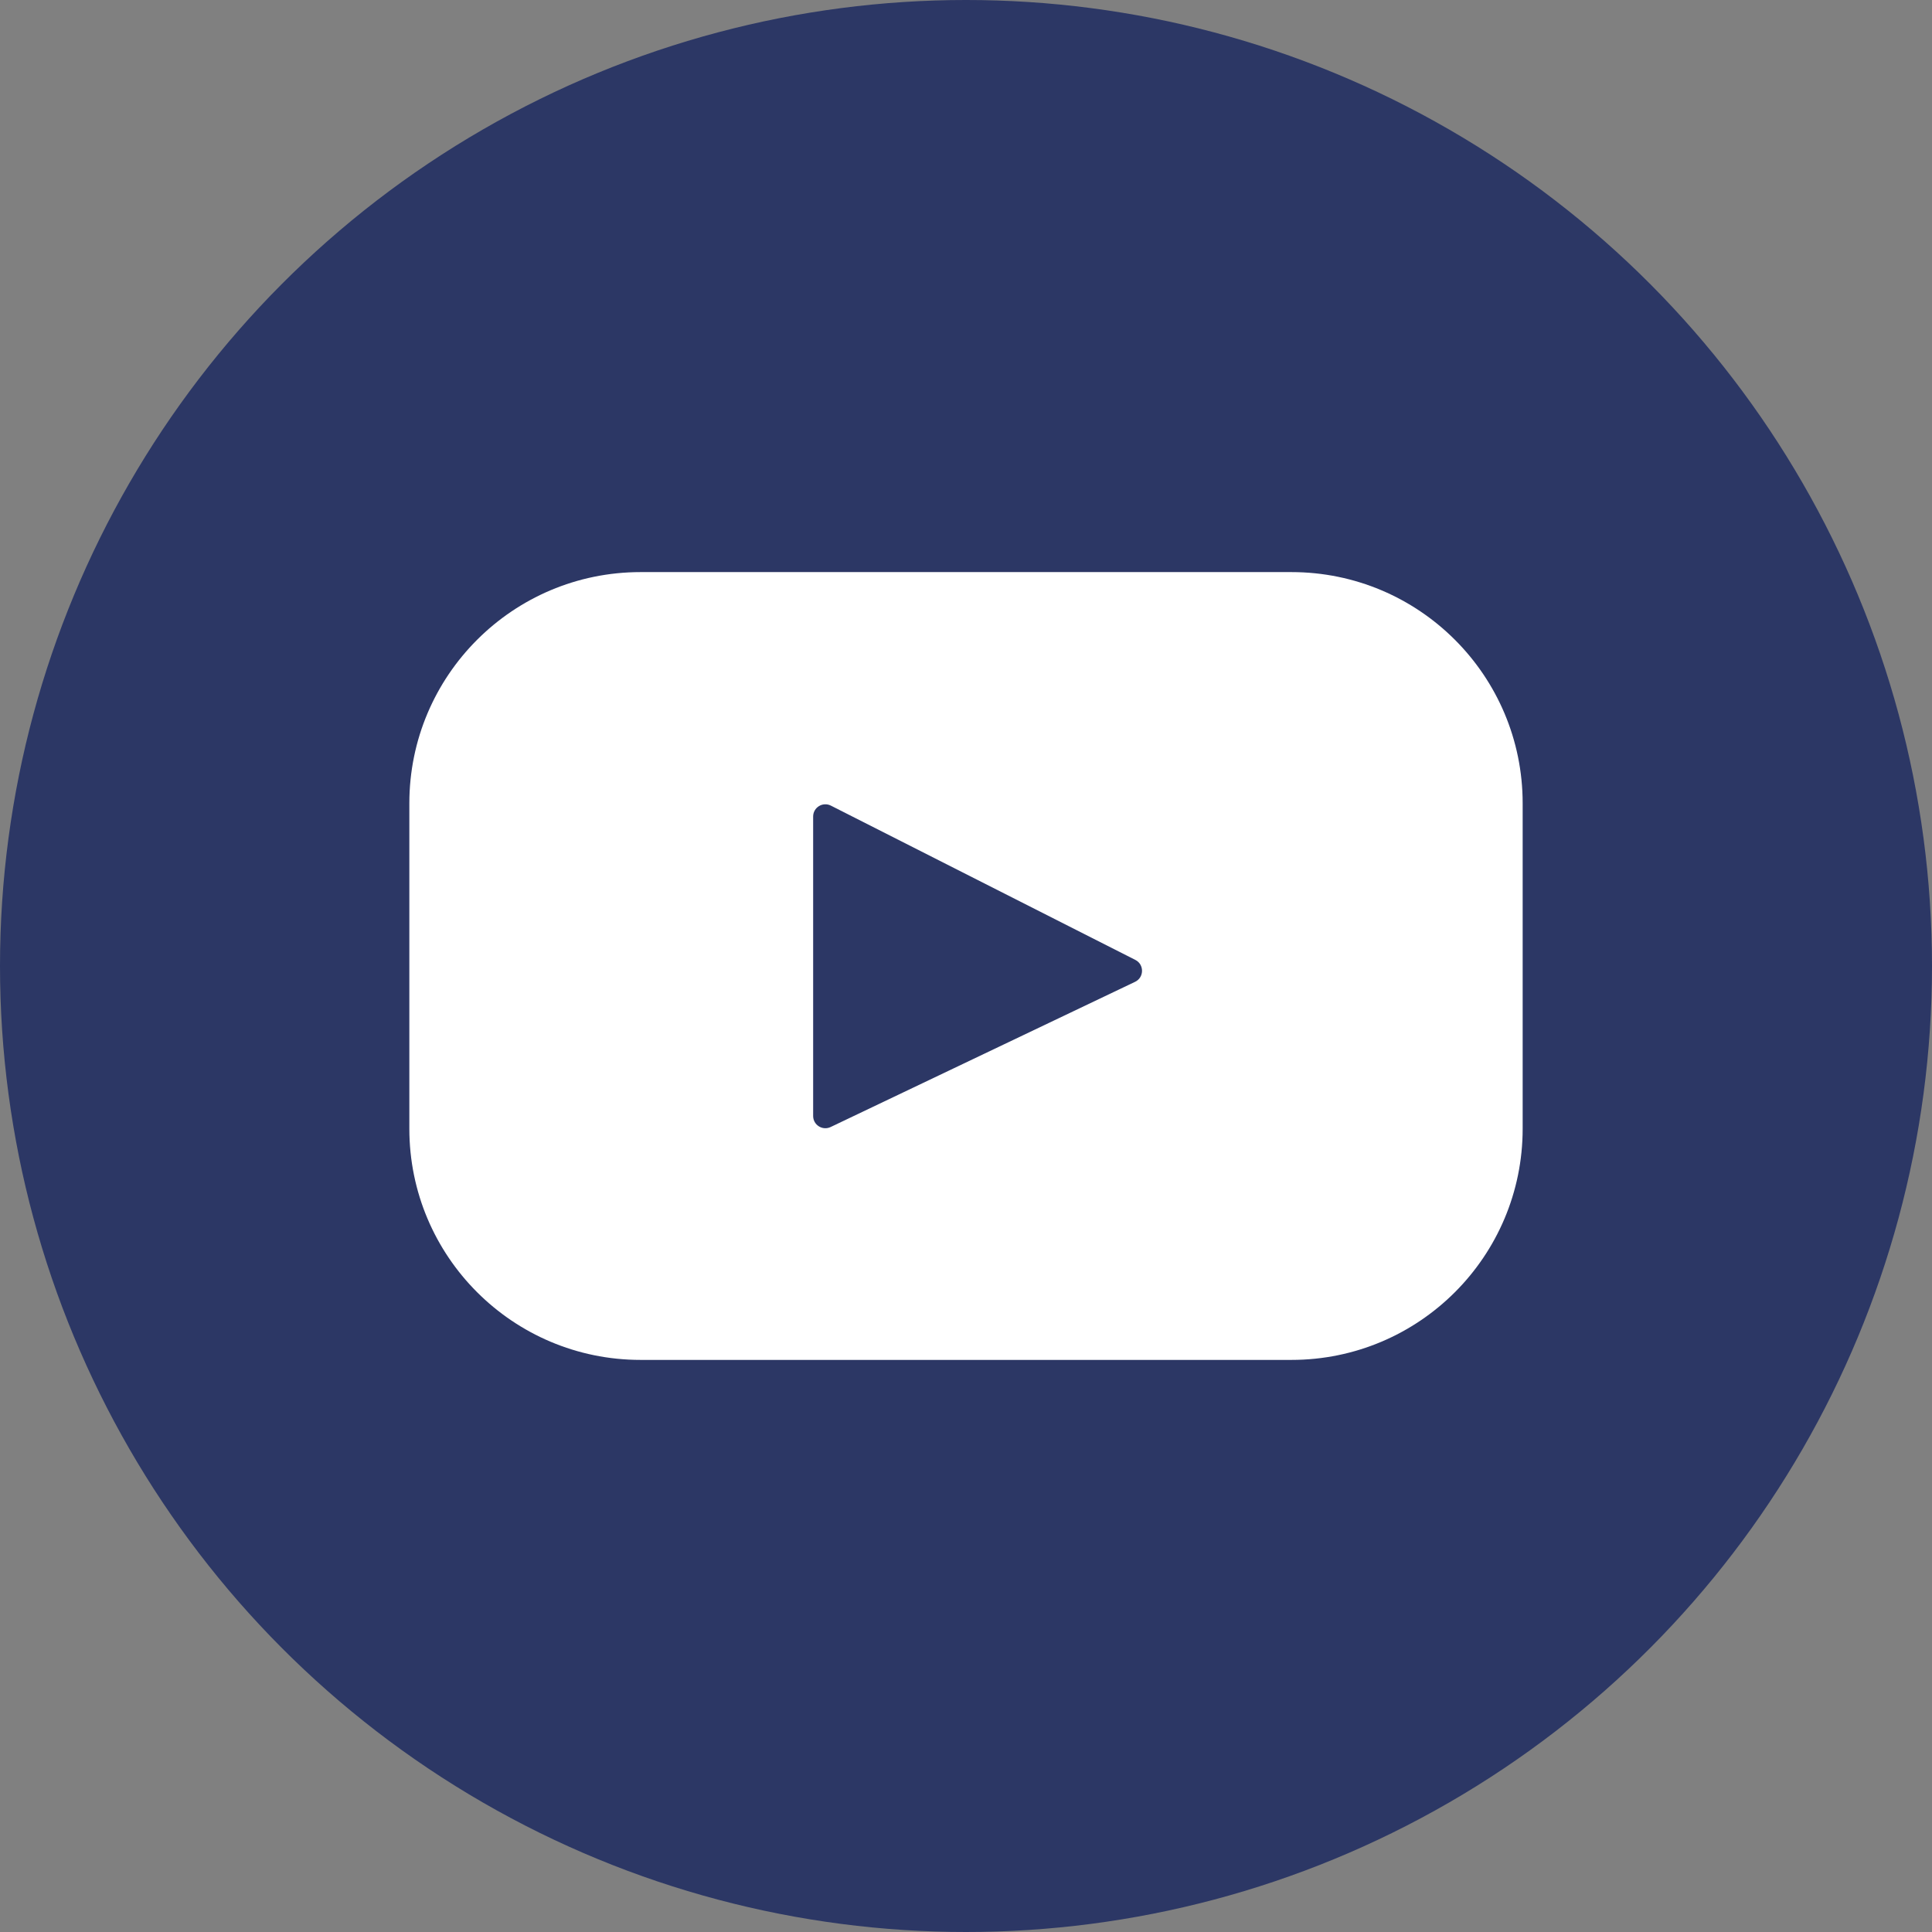
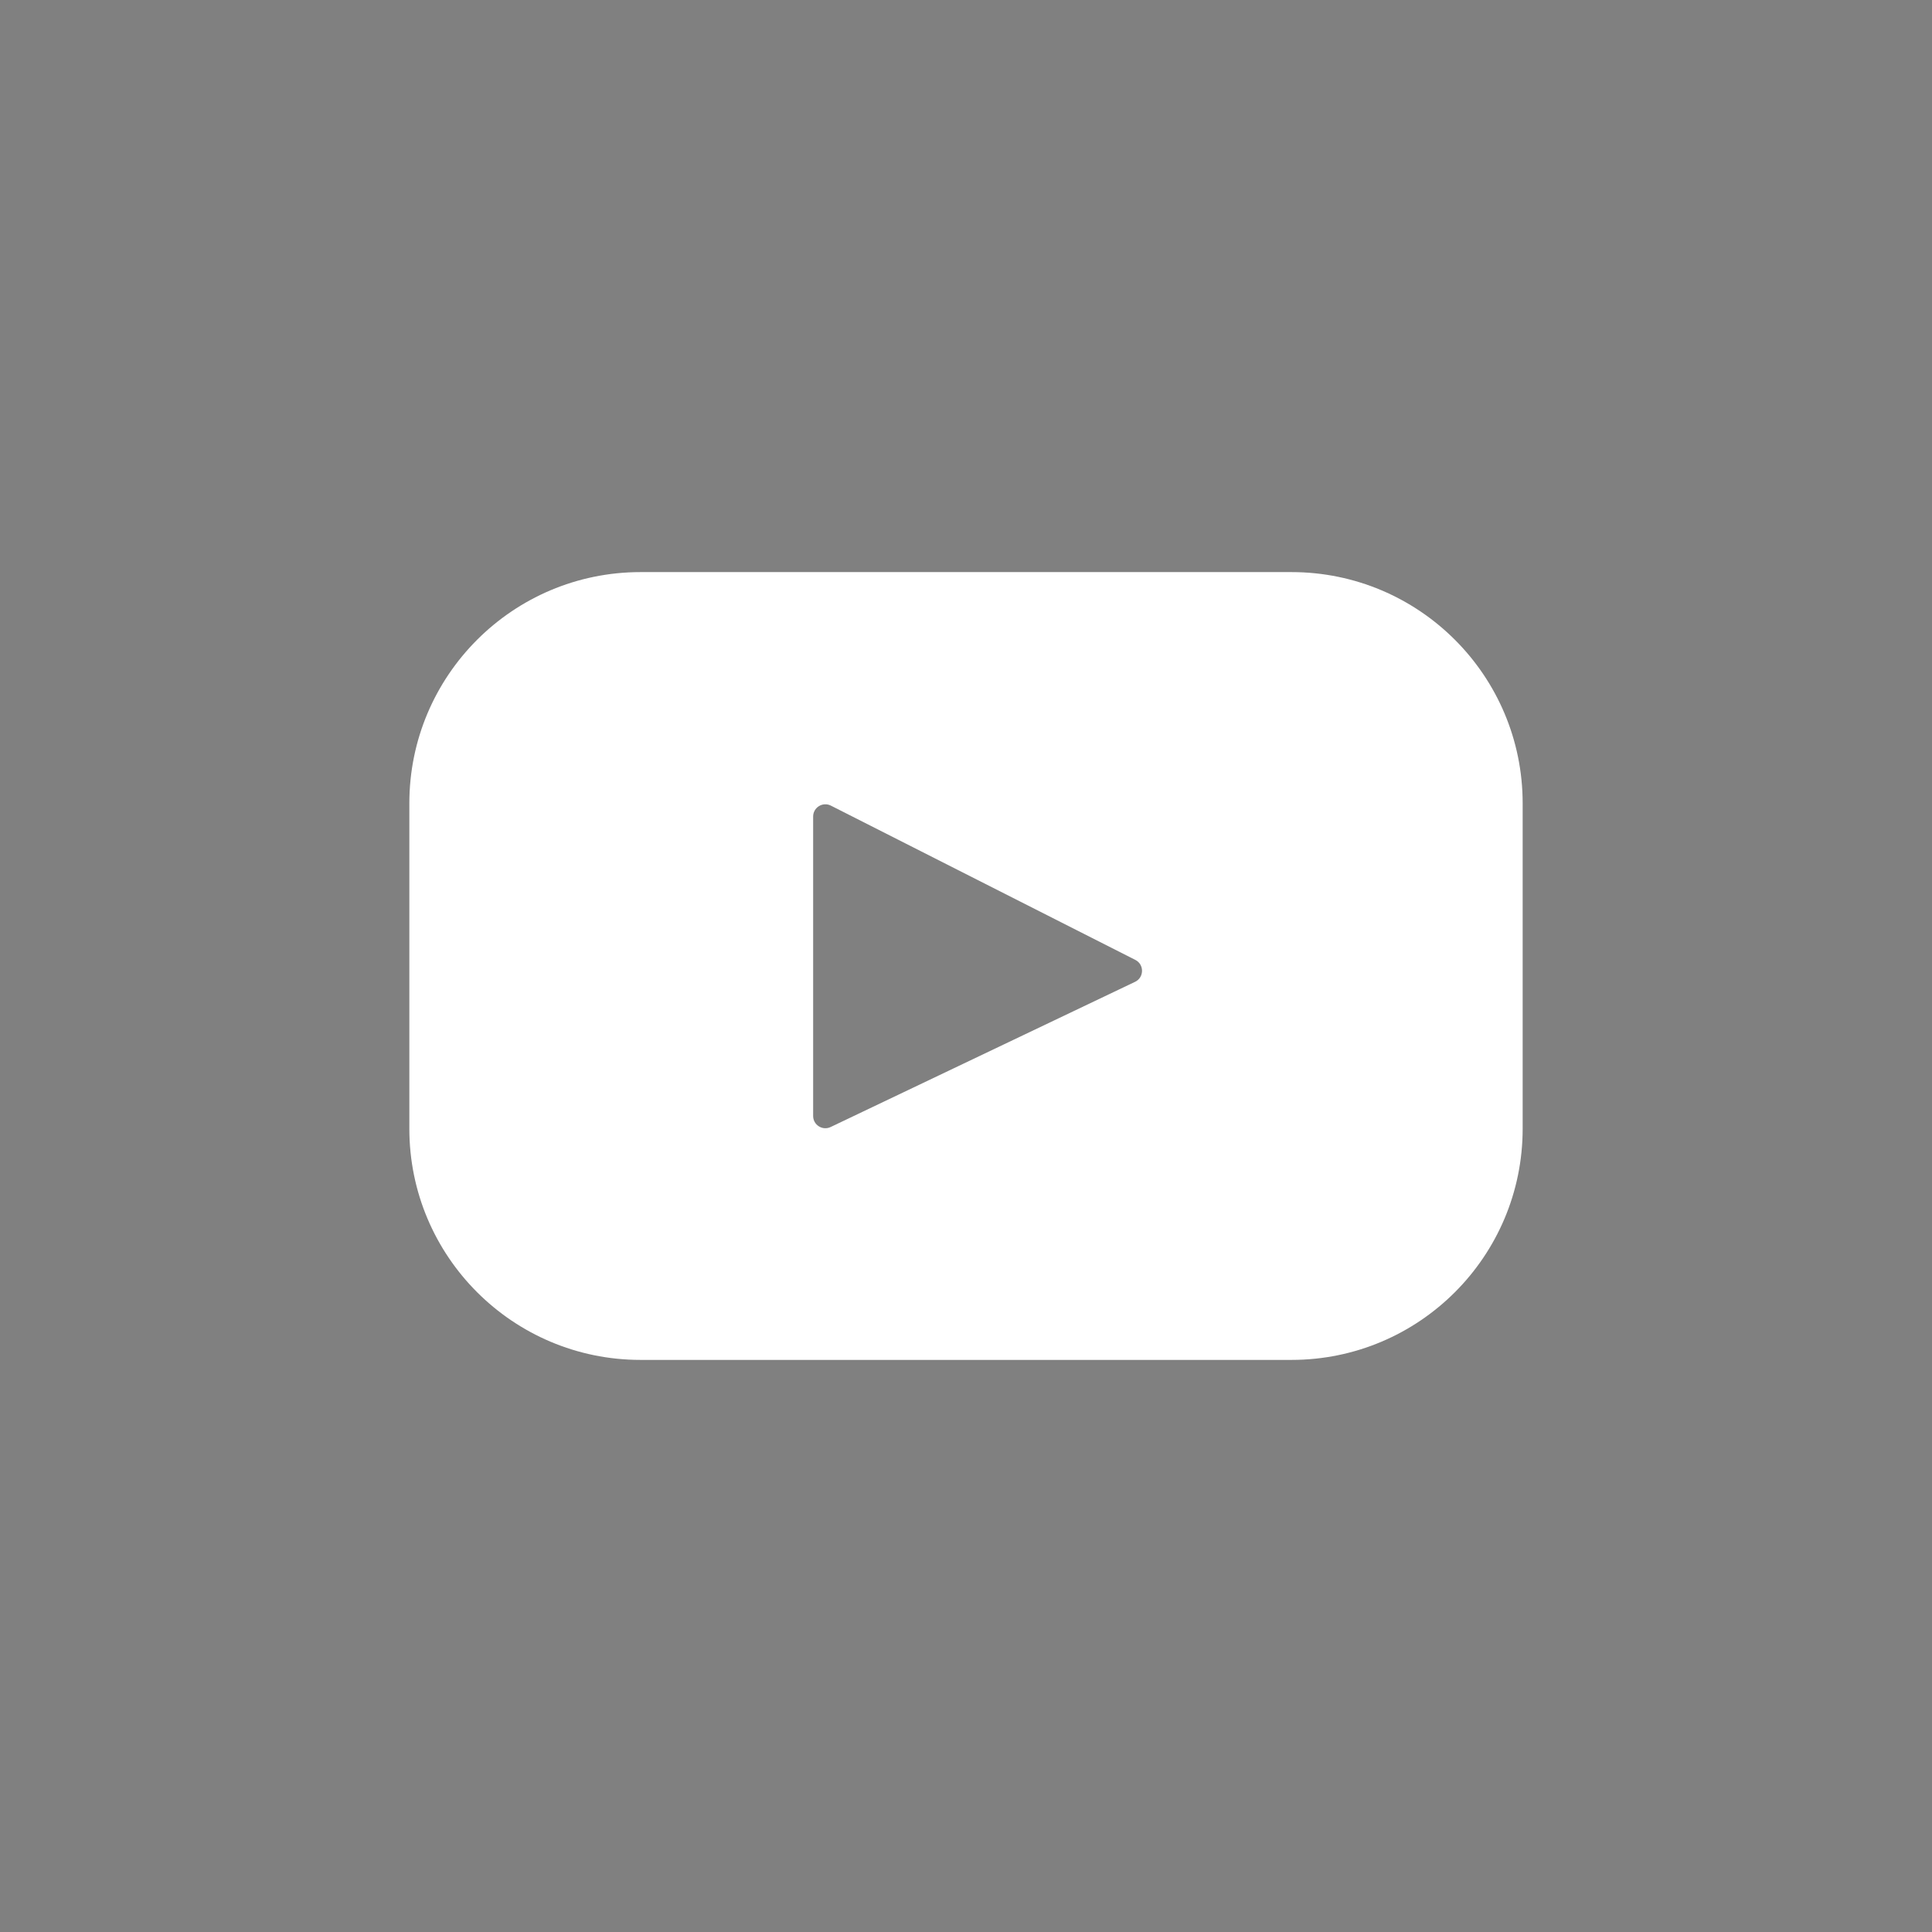
<svg xmlns="http://www.w3.org/2000/svg" width="800" height="800" fill="none">
  <rect width="100%" height="100%" fill="#808080" stroke="none" />
  <g>
-     <circle id="svg_7" fill="#2C3765" r="400" cy="400" cx="400" />
    <path id="svg_1" fill="#ffffff" d="m534.757,236.892l-269.513,0c-52.878,0 -95.744,42.866 -95.744,95.744l0,134.728c0,52.878 42.866,95.744 95.744,95.744l269.513,0c52.878,0 95.744,-42.866 95.744,-95.744l0,-134.728c0,-52.878 -42.866,-95.744 -95.744,-95.744zm-64.751,169.663l-126.06,60.123c-3.359,1.602 -7.239,-0.847 -7.239,-4.568l0,-124.004c0,-3.774 3.982,-6.22 7.348,-4.514l126.06,63.881c3.748,1.899 3.683,7.274 -0.109,9.082z" />
  </g>
</svg>